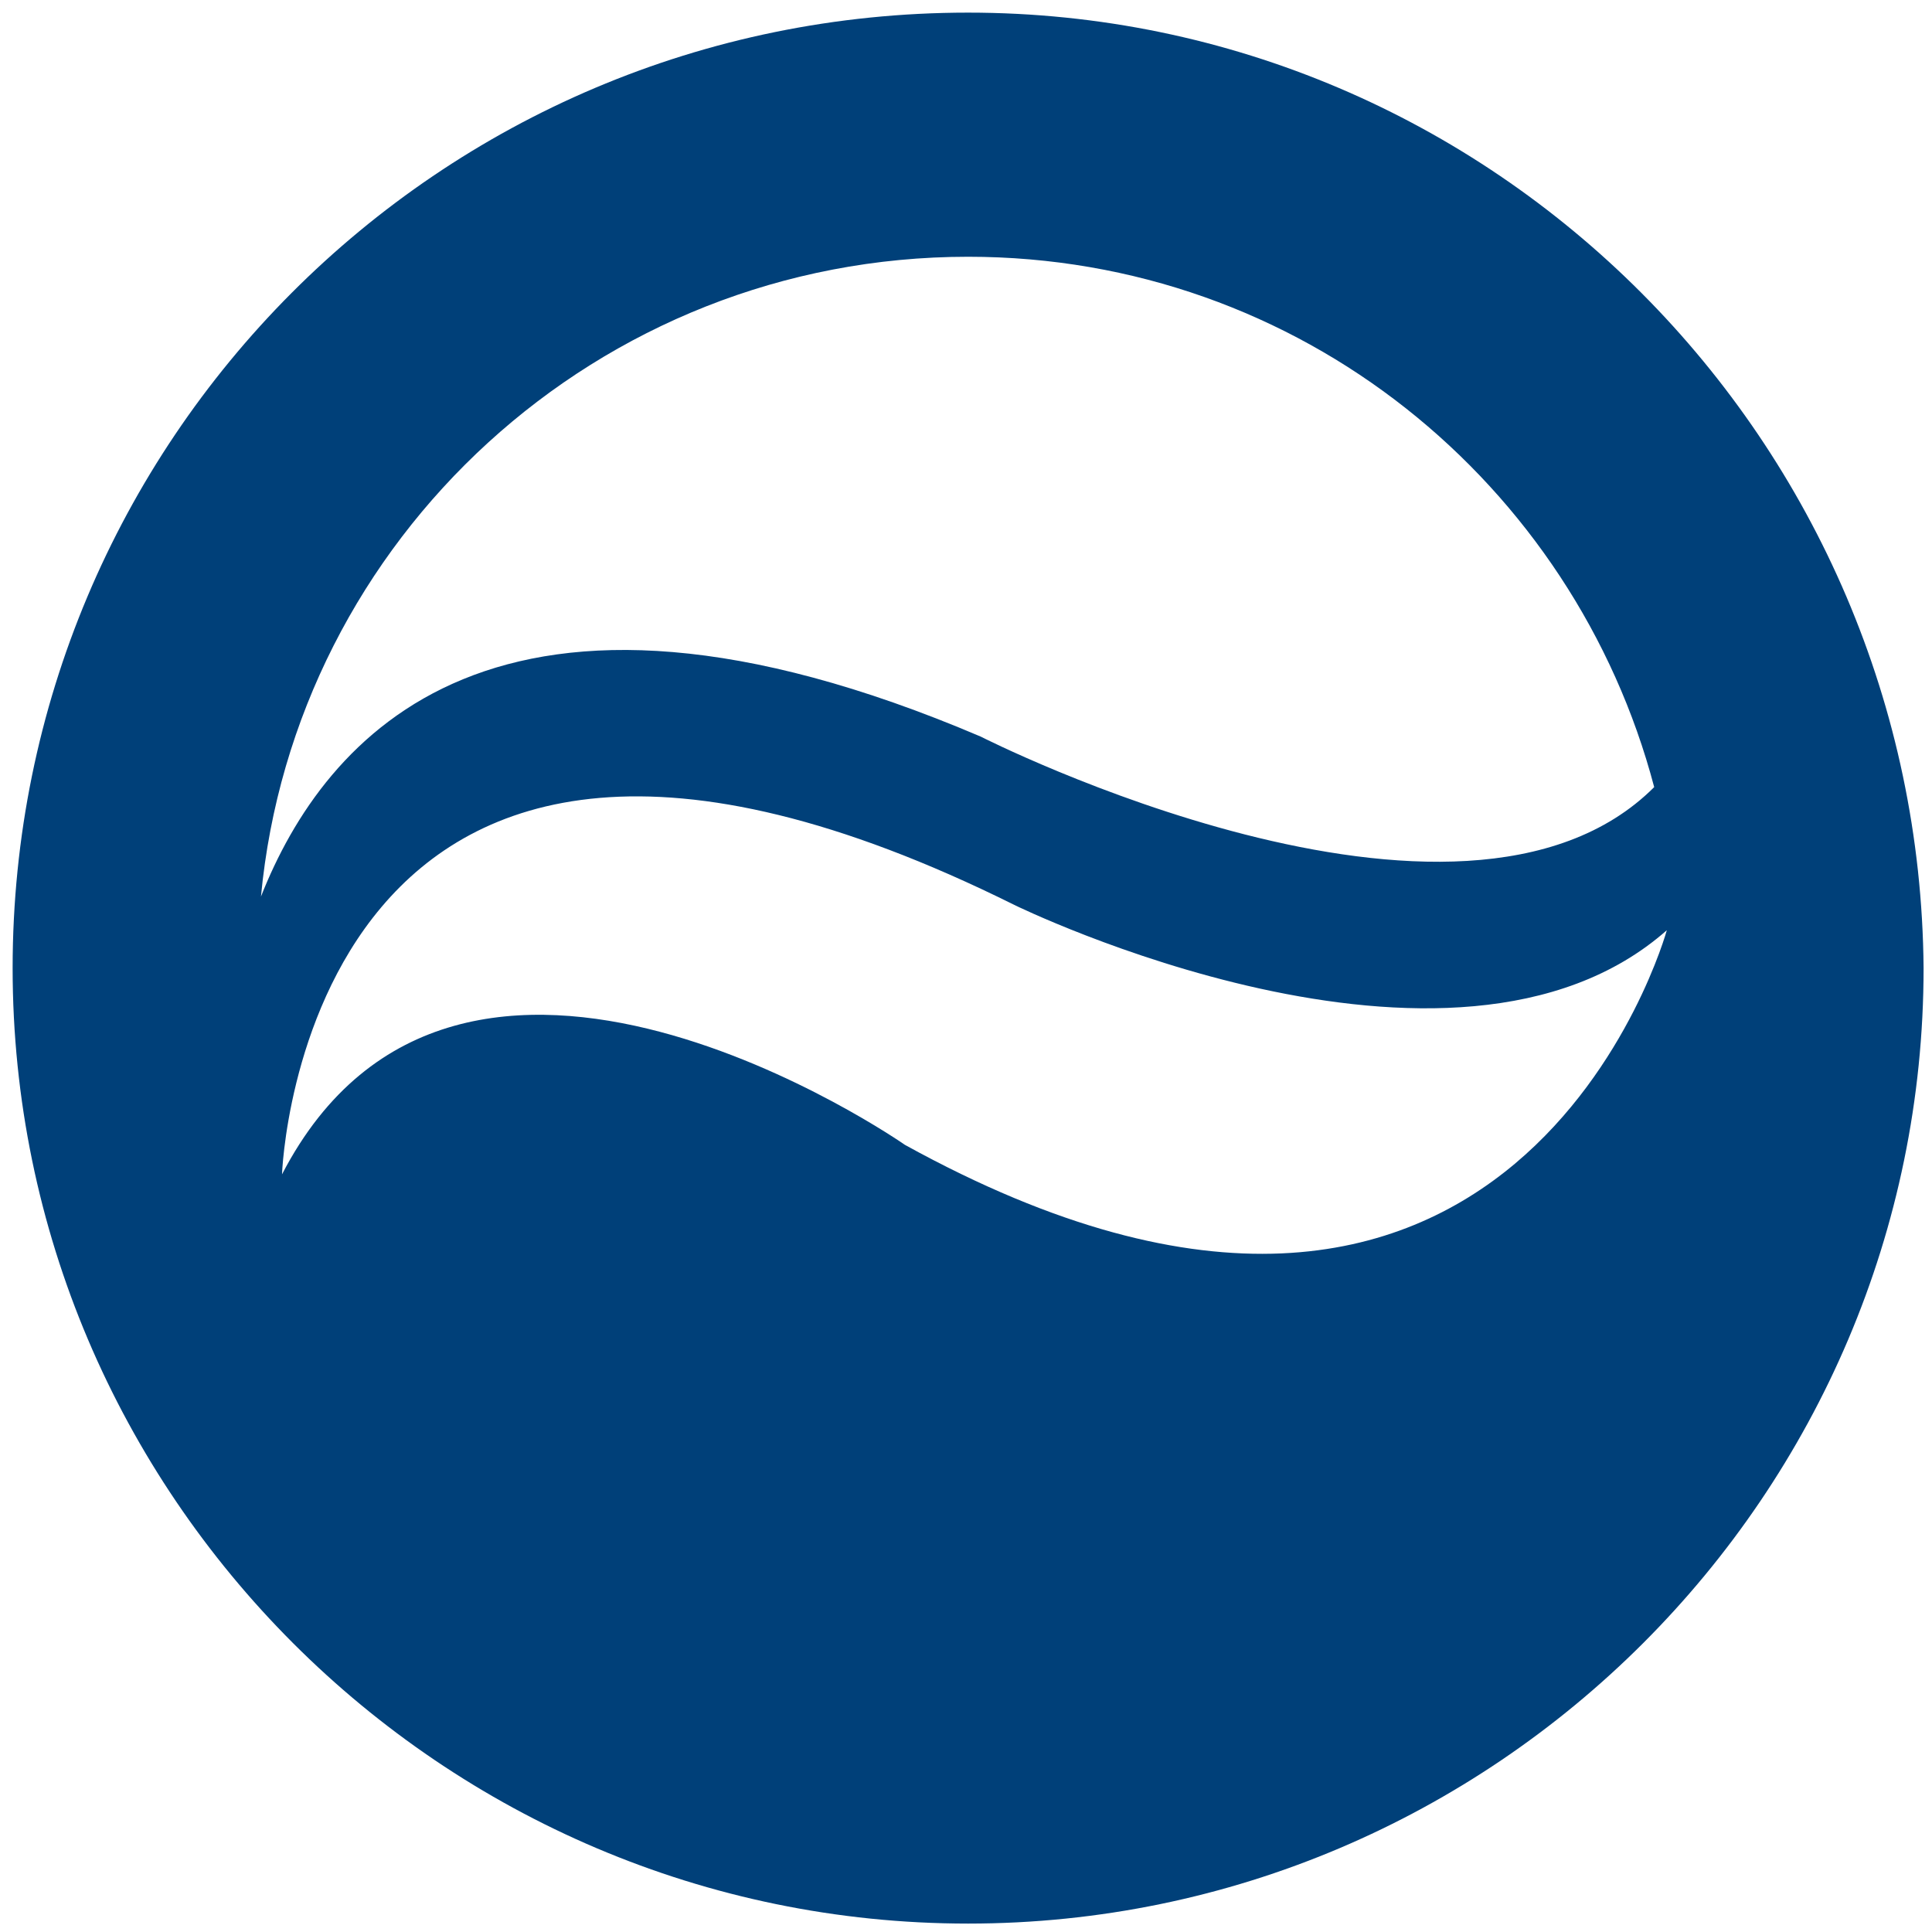
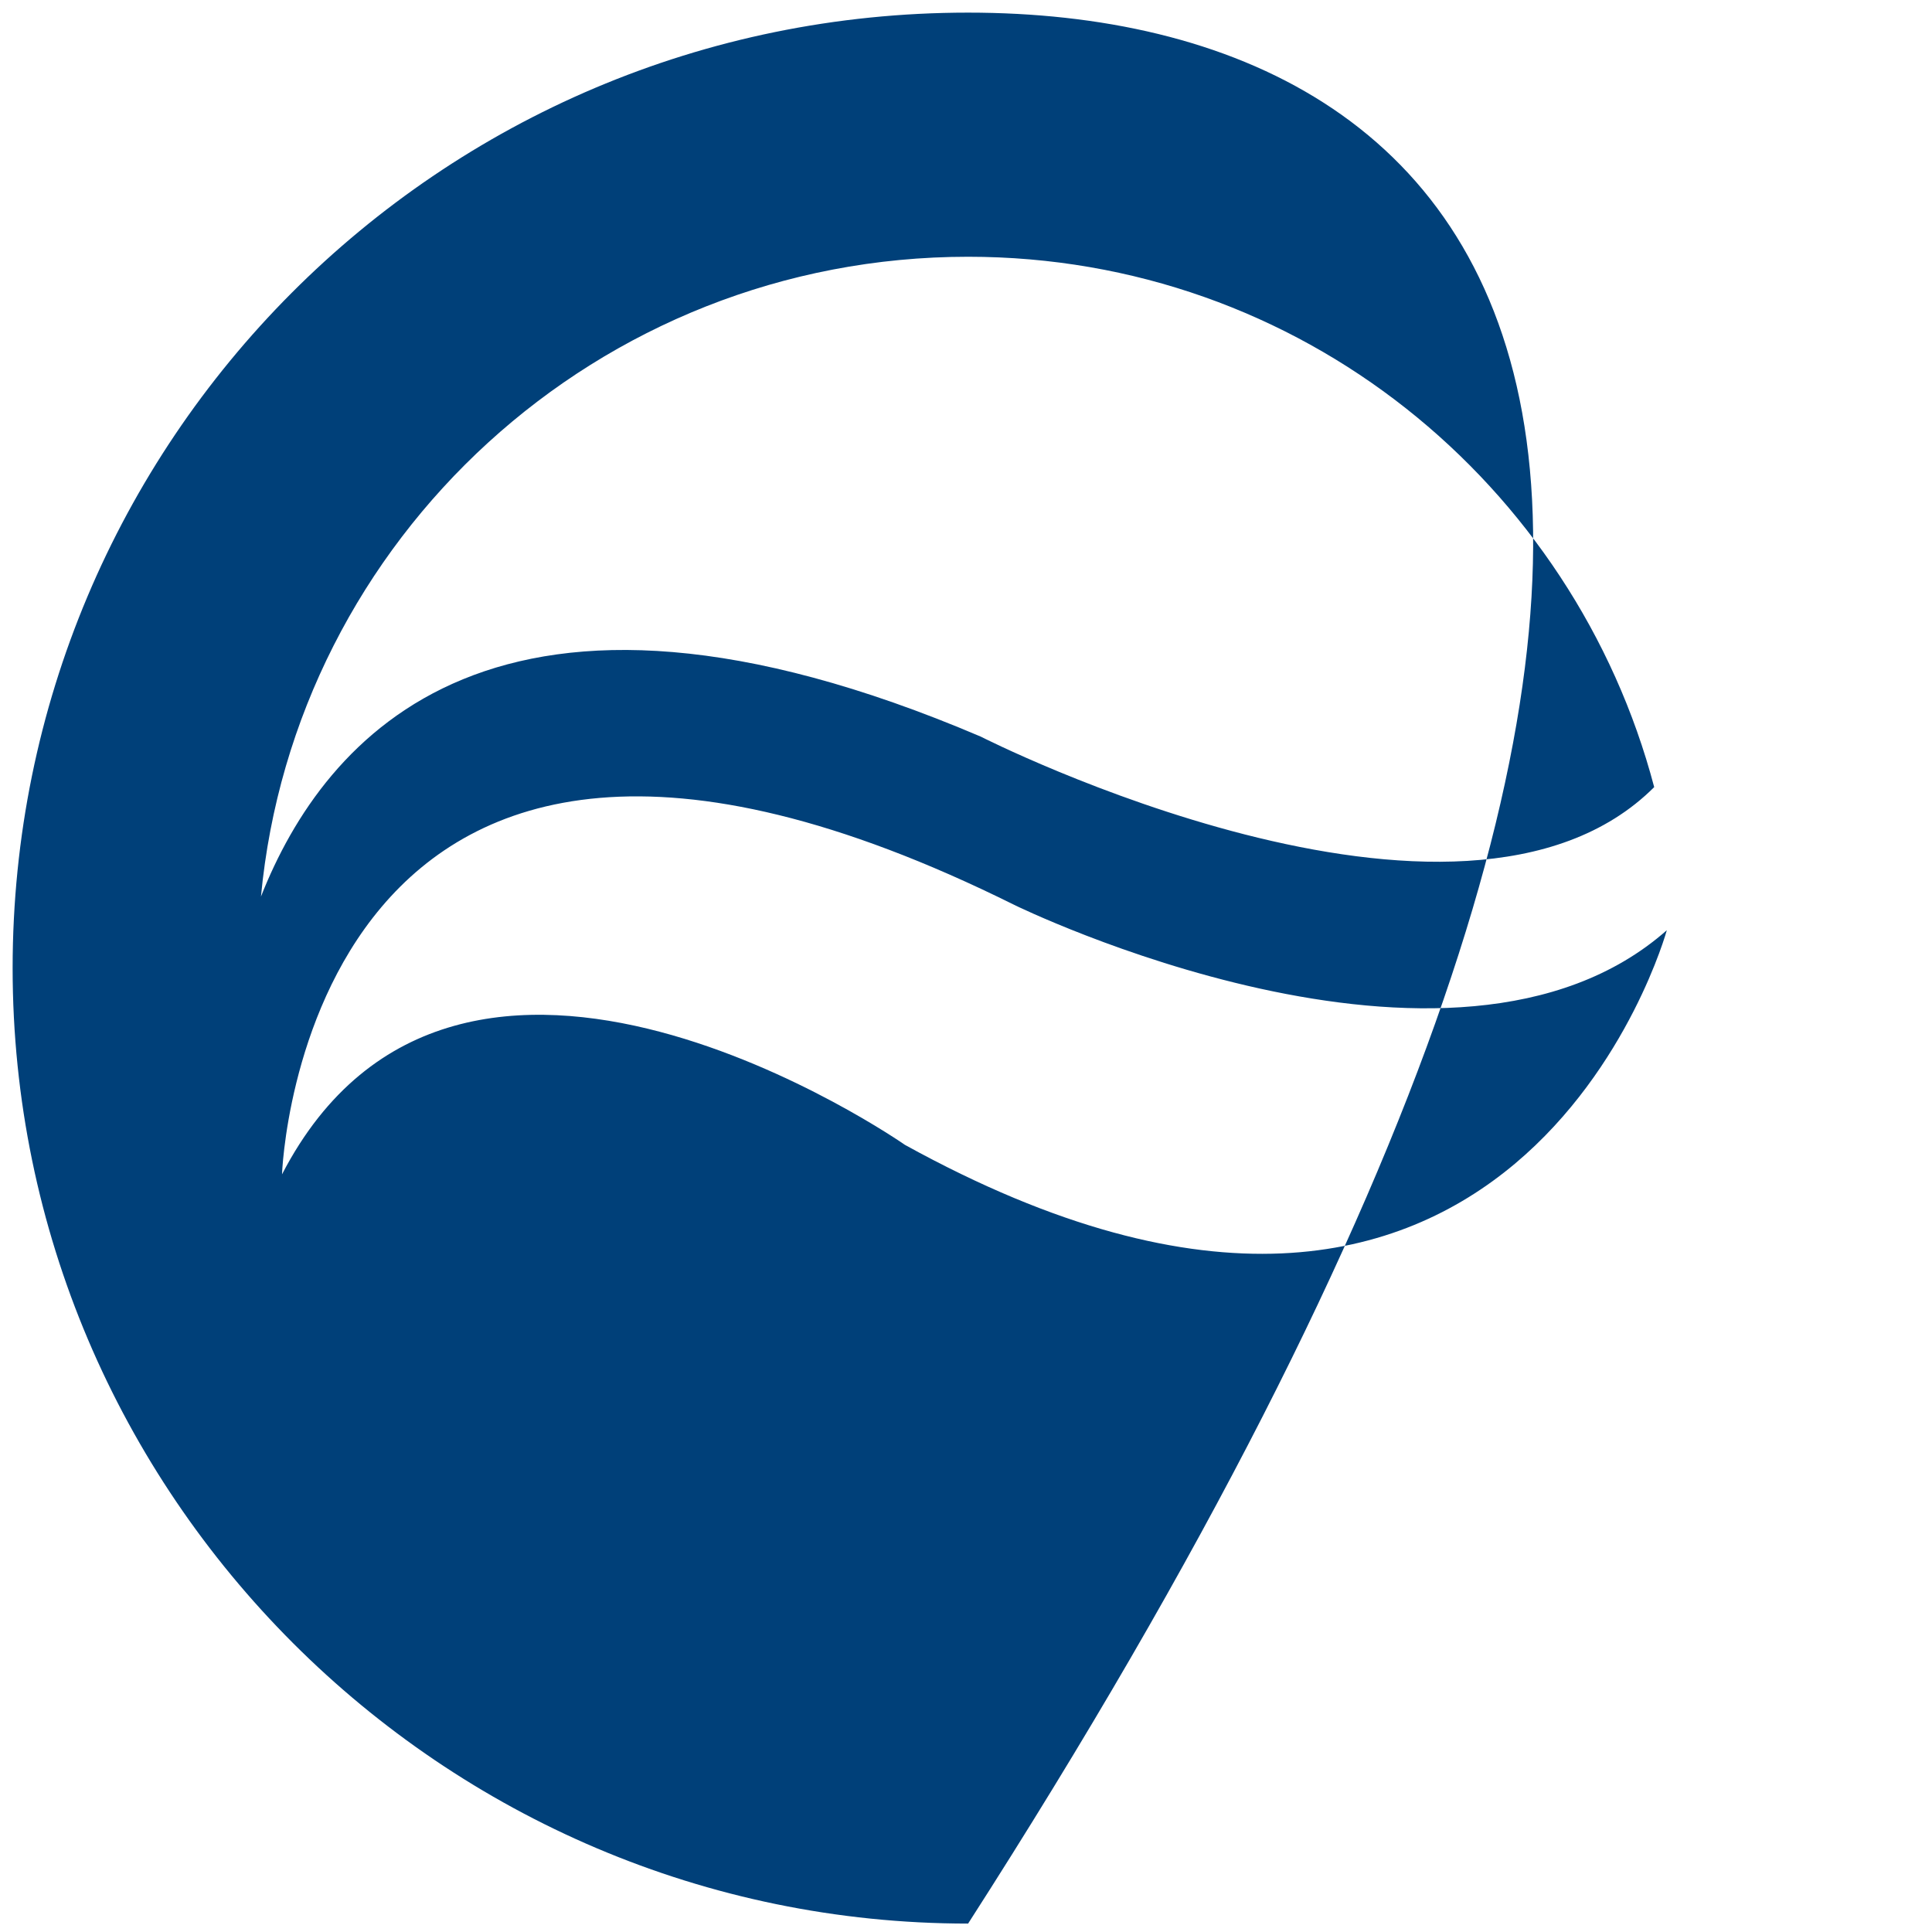
<svg xmlns="http://www.w3.org/2000/svg" version="1.1" id="Layer_1" x="0px" y="0px" viewBox="0 0 45.9 45.9" style="enable-background:new 0 0 45.9 45.9;" xml:space="preserve">
  <style type="text/css">
	.st0{fill:#004079;}
</style>
  <g>
-     <path class="st0" d="M23,0.3C10.4,0.3,0.3,10.5,0.3,23c0,12.5,10.2,22.7,22.7,22.7c12.5,0,22.7-10.2,22.7-22.7   C45.6,10.5,35.5,0.3,23,0.3 M23,6.1c7.9,0,14.4,5.4,16.3,12.6c-4.6,4.6-16-1.2-16-1.2c-11.5-4.9-15.6,0-17.1,3.8   C7,12.8,14.2,6.1,23,6.1 M21.5,27.2c0,0-10.6-7.4-14.8,0.7c0,0,0.5-14.8,17.4-6.4c0,0,10.4,5.1,15.5,0.6   C39.6,22.1,36,35.2,21.5,27.2" />
+     <path class="st0" d="M23,0.3C10.4,0.3,0.3,10.5,0.3,23c0,12.5,10.2,22.7,22.7,22.7C45.6,10.5,35.5,0.3,23,0.3 M23,6.1c7.9,0,14.4,5.4,16.3,12.6c-4.6,4.6-16-1.2-16-1.2c-11.5-4.9-15.6,0-17.1,3.8   C7,12.8,14.2,6.1,23,6.1 M21.5,27.2c0,0-10.6-7.4-14.8,0.7c0,0,0.5-14.8,17.4-6.4c0,0,10.4,5.1,15.5,0.6   C39.6,22.1,36,35.2,21.5,27.2" />
  </g>
</svg>